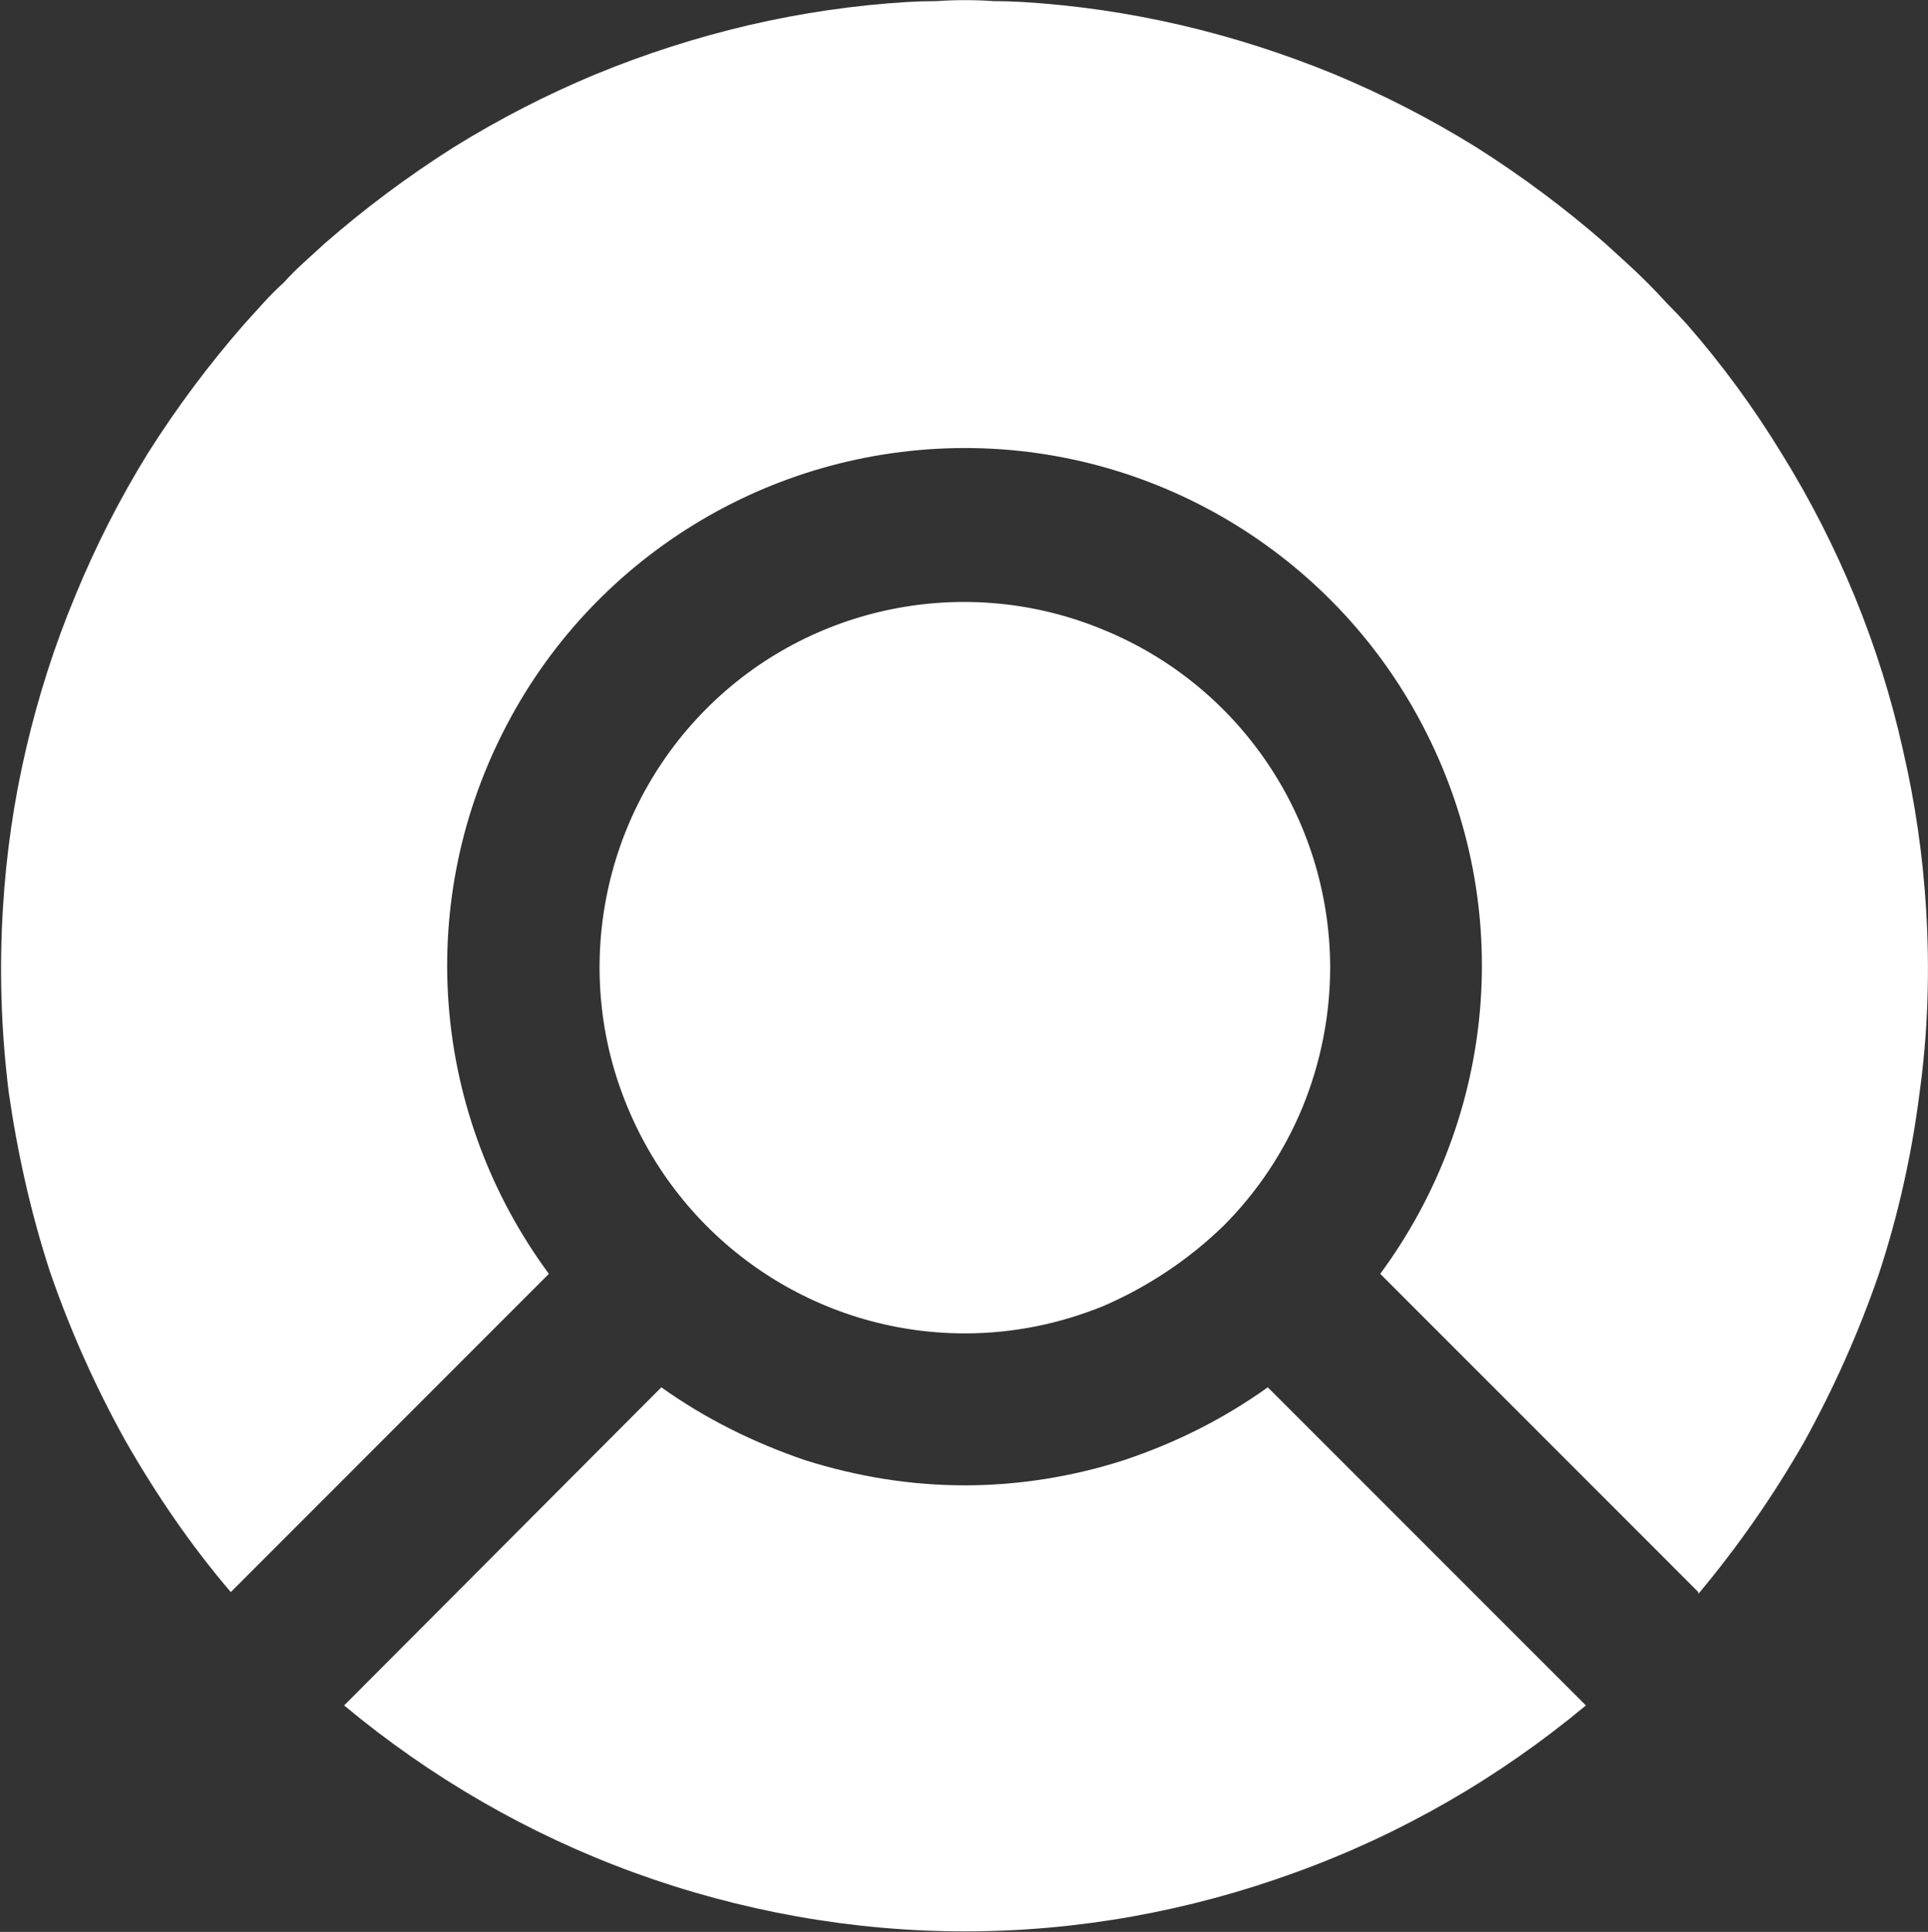
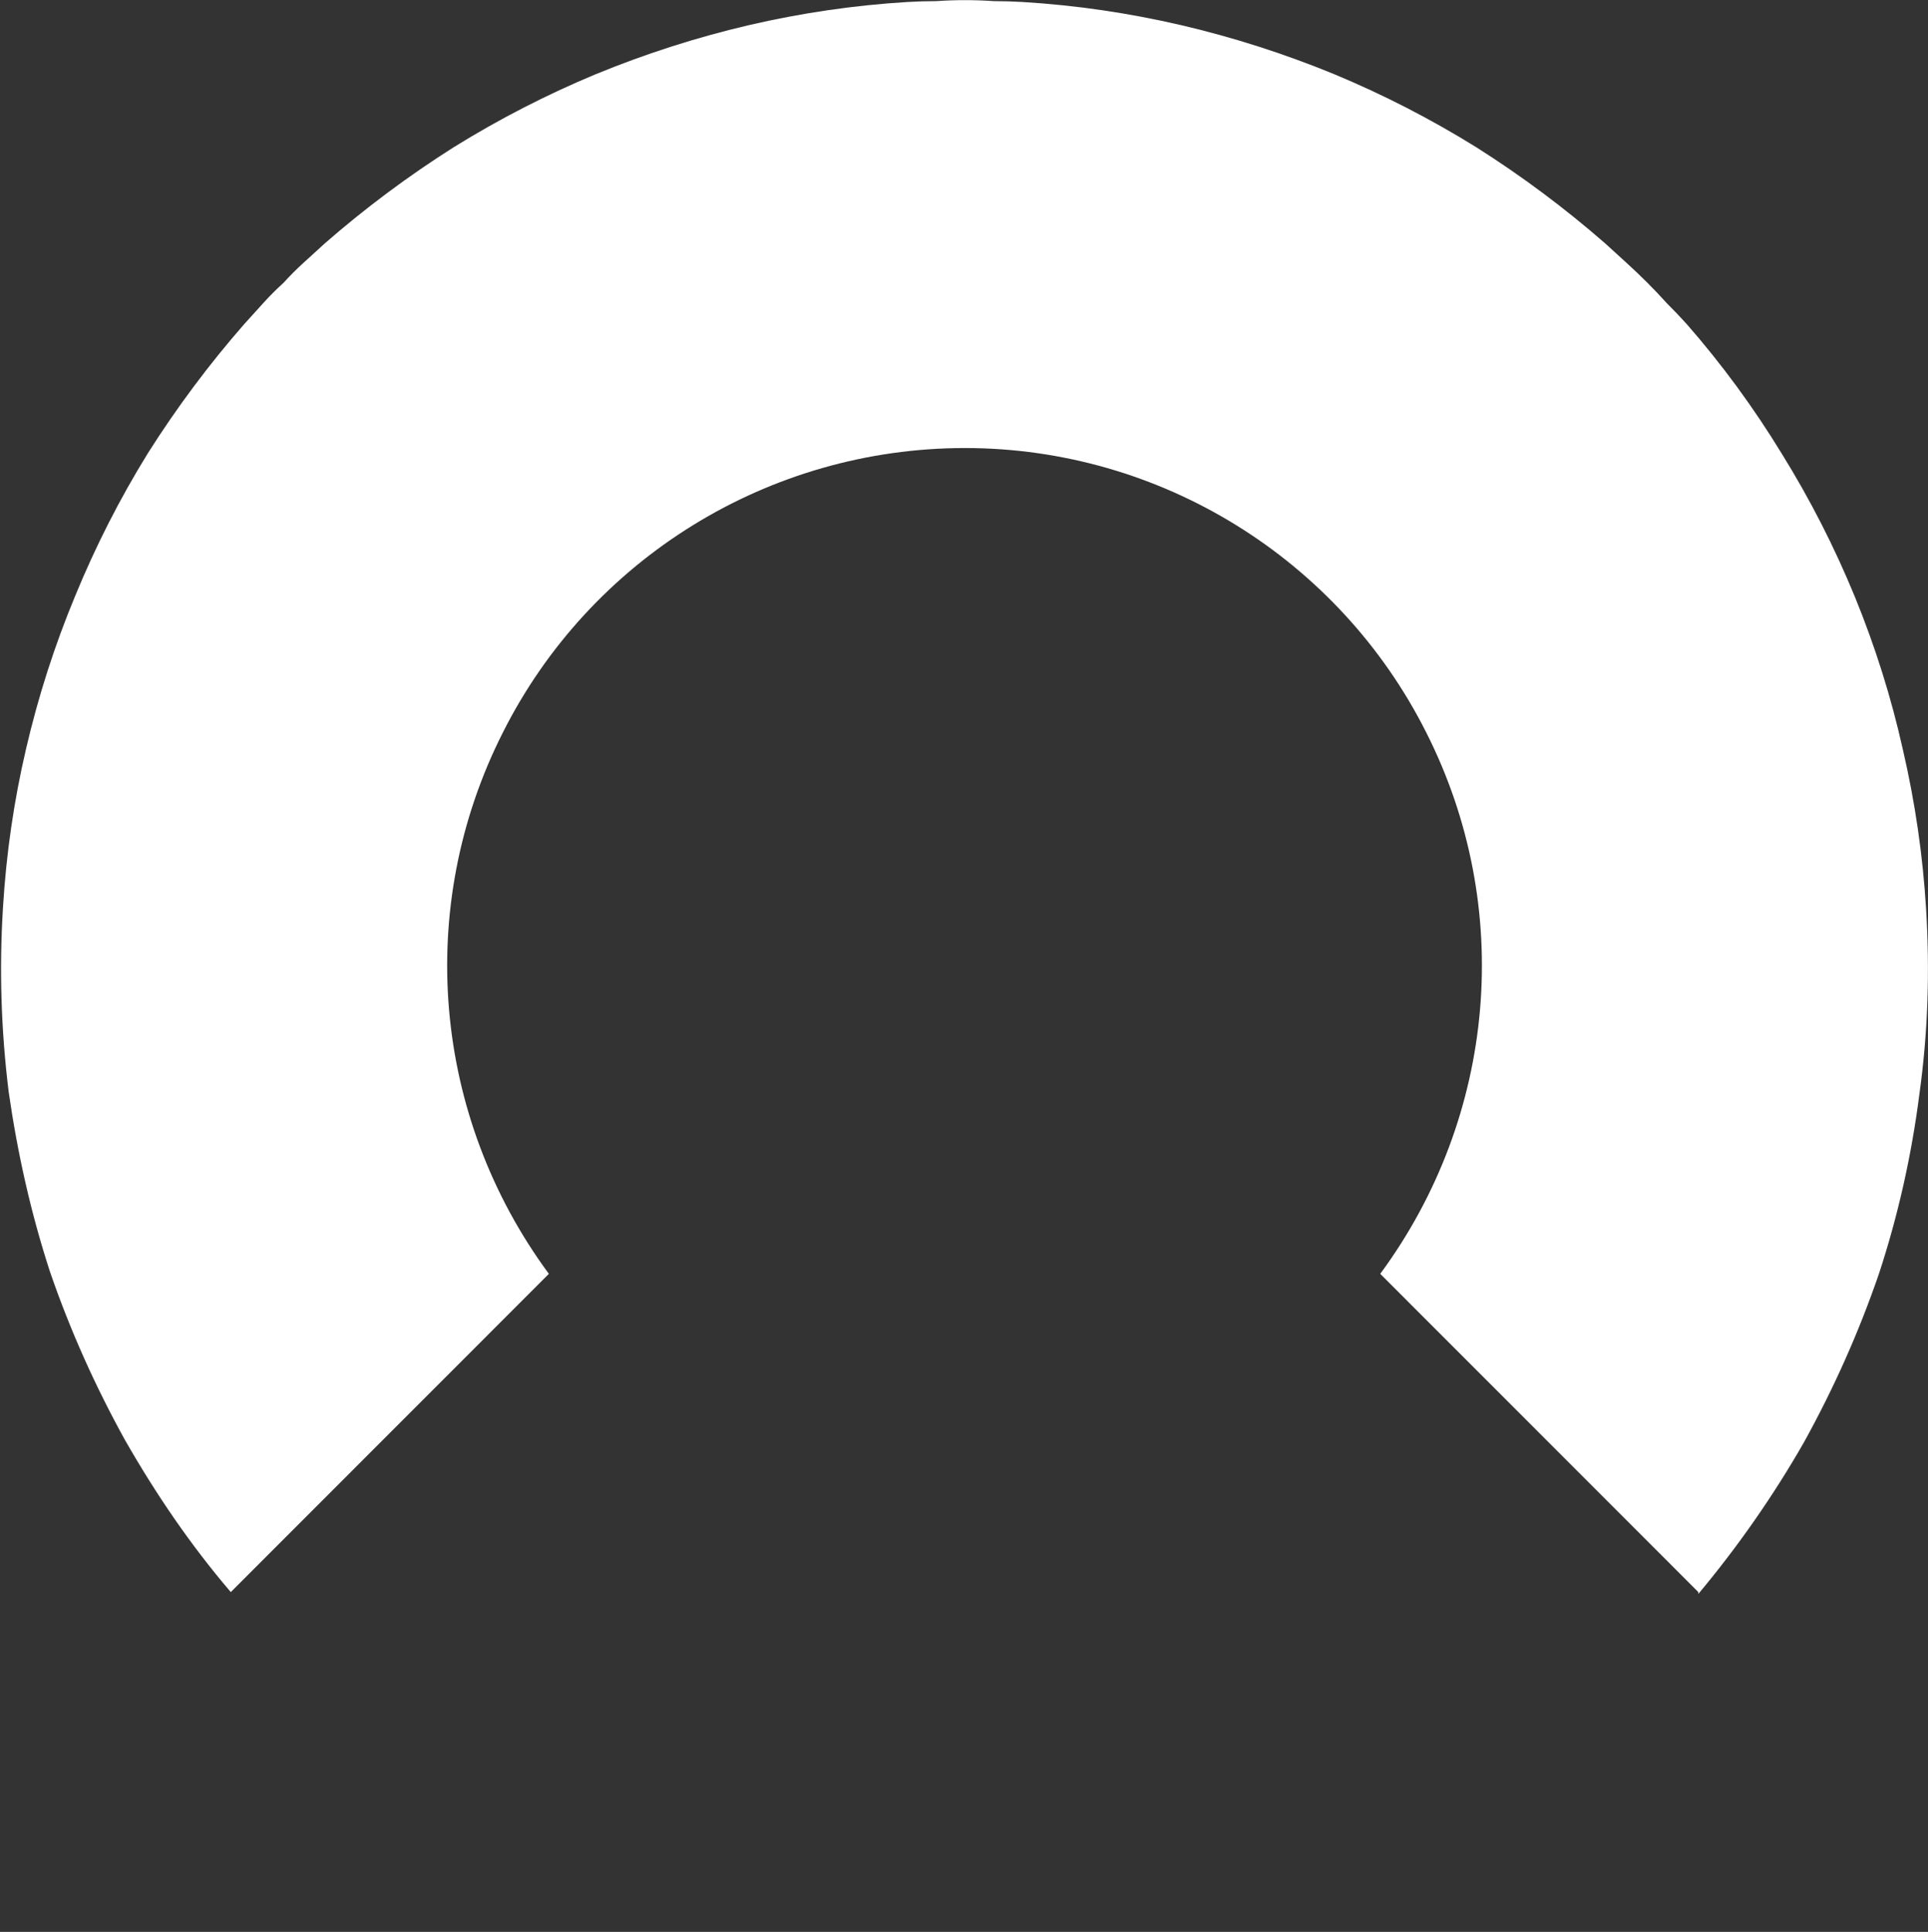
<svg xmlns="http://www.w3.org/2000/svg" version="1.2" viewBox="0 0 1548 1551" width="1548" height="1551">
  <rect x="0" y="0" width="1548" height="1551" fill="#333333" stroke="none" />
  <title>SGMO_BIG copy-svg</title>
  <style>
		.s0 { fill: #ffffff } 
	</style>
-   <path id="Layer" fill-rule="evenodd" class="s0" d="m1068 775.7c-0.7-118.8-72.5-225.3-182.1-270.1-109.5-45.5-236.1-20.1-319.4 64.1-83.4 84.1-108.1 210.7-62.5 319.5 45.5 109.6 152 181.3 270.8 181.3 38.6 0 76.4-7.7 111.9-22.3 35.5-15.5 67.9-37.1 95.7-64.1 27-27 48.6-59.4 63.3-94.9 14.6-35.5 22.3-74.1 22.3-112.7m-50.1 337.3c-35.5 25.4-74.1 44.7-115.8 58.6-40.9 13.1-84.1 20.1-127.3 20.1-44 0-86.4-7-128.1-20.1-40.9-13.9-80.2-33.2-115.7-58.6l-254.7 255.4c69.5 57.9 148.2 103.4 233.1 134.3 84.9 30.9 175.1 47.1 265.4 47.1 90.3 0 179.8-16.2 264.7-47.1 85.6-30.9 164.3-76.4 233.8-134.3z" />
-   <path id="Layer" fill-rule="evenodd" class="s0" d="m1363.6 1278.2l-255.4-255.5c93.3-126.6 108-294.1 37-434.5-70.2-139.7-213.7-228.5-370.4-228.5-157.4 0-300.9 88.8-371.1 228.5-71 140.4-56.4 307.9 37 434.5l-255.4 255.5c-32.4-37.9-60.2-78.8-84.9-122-23.9-43.2-44-88-60.2-135-15.4-47.1-26.2-95.7-33.2-144.4q-9.2-74.1-4.6-148.2 3.9-64.8 18.5-127.3 14.7-63.3 39.4-122.7 24.7-60.2 58.6-115 34.7-54.8 77.2-103.4 7.7-8.5 15.4-17 7.7-8.5 16.2-16.2 7.7-8.5 16.2-16.2 8.5-7.7 17-15.5 48.6-42.4 103.4-77.1 54.8-34 114.2-58.7 60.2-24.7 122.7-39.3 63.3-14.7 127.3-18.6 11.6-0.7 23.2-0.7 11.5-0.8 23.1-0.8 11.6 0 23.2 0.8 11.5 0 23.1 0.7 64.1 3.9 127.3 18.6 62.5 14.6 122.7 39.3 59.4 24.7 114.2 58.7 54.8 34.7 103.4 77.1 8.5 7.8 17 15.5 8.5 7.7 17 16.2 7.7 7.7 15.4 16.2 8.5 8.5 16.2 17 42.5 48.6 76.4 104.2 34 54.8 58.7 115 24.6 60.2 38.5 122.7 14.7 63.3 18.6 128.1c3 49.4 1.5 98.8-5.4 148.2-6.2 48.6-17 97.2-32.5 144.3-16.2 47.1-36.2 91.8-60.1 135.1-24.7 43.2-53.3 84.1-84.9 121.9z" />
+   <path id="Layer" fill-rule="evenodd" class="s0" d="m1363.6 1278.2l-255.4-255.5c93.3-126.6 108-294.1 37-434.5-70.2-139.7-213.7-228.5-370.4-228.5-157.4 0-300.9 88.8-371.1 228.5-71 140.4-56.4 307.9 37 434.5l-255.4 255.5c-32.4-37.9-60.2-78.8-84.9-122-23.9-43.2-44-88-60.2-135-15.4-47.1-26.2-95.7-33.2-144.4q-9.2-74.1-4.6-148.2 3.9-64.8 18.5-127.3 14.7-63.3 39.4-122.7 24.7-60.2 58.6-115 34.7-54.8 77.2-103.4 7.7-8.5 15.4-17 7.7-8.5 16.2-16.2 7.7-8.5 16.2-16.2 8.5-7.7 17-15.5 48.6-42.4 103.4-77.1 54.8-34 114.2-58.7 60.2-24.7 122.7-39.3 63.3-14.7 127.3-18.6 11.6-0.7 23.2-0.7 11.5-0.8 23.1-0.8 11.6 0 23.2 0.8 11.5 0 23.1 0.7 64.1 3.9 127.3 18.6 62.5 14.6 122.7 39.3 59.4 24.7 114.2 58.7 54.8 34.7 103.4 77.1 8.5 7.8 17 15.5 8.5 7.7 17 16.2 7.7 7.7 15.4 16.2 8.5 8.5 16.2 17 42.5 48.6 76.4 104.2 34 54.8 58.7 115 24.6 60.2 38.5 122.7 14.7 63.3 18.6 128.1c3 49.4 1.5 98.8-5.4 148.2-6.2 48.6-17 97.2-32.5 144.3-16.2 47.1-36.2 91.8-60.1 135.1-24.7 43.2-53.3 84.1-84.9 121.9" />
</svg>